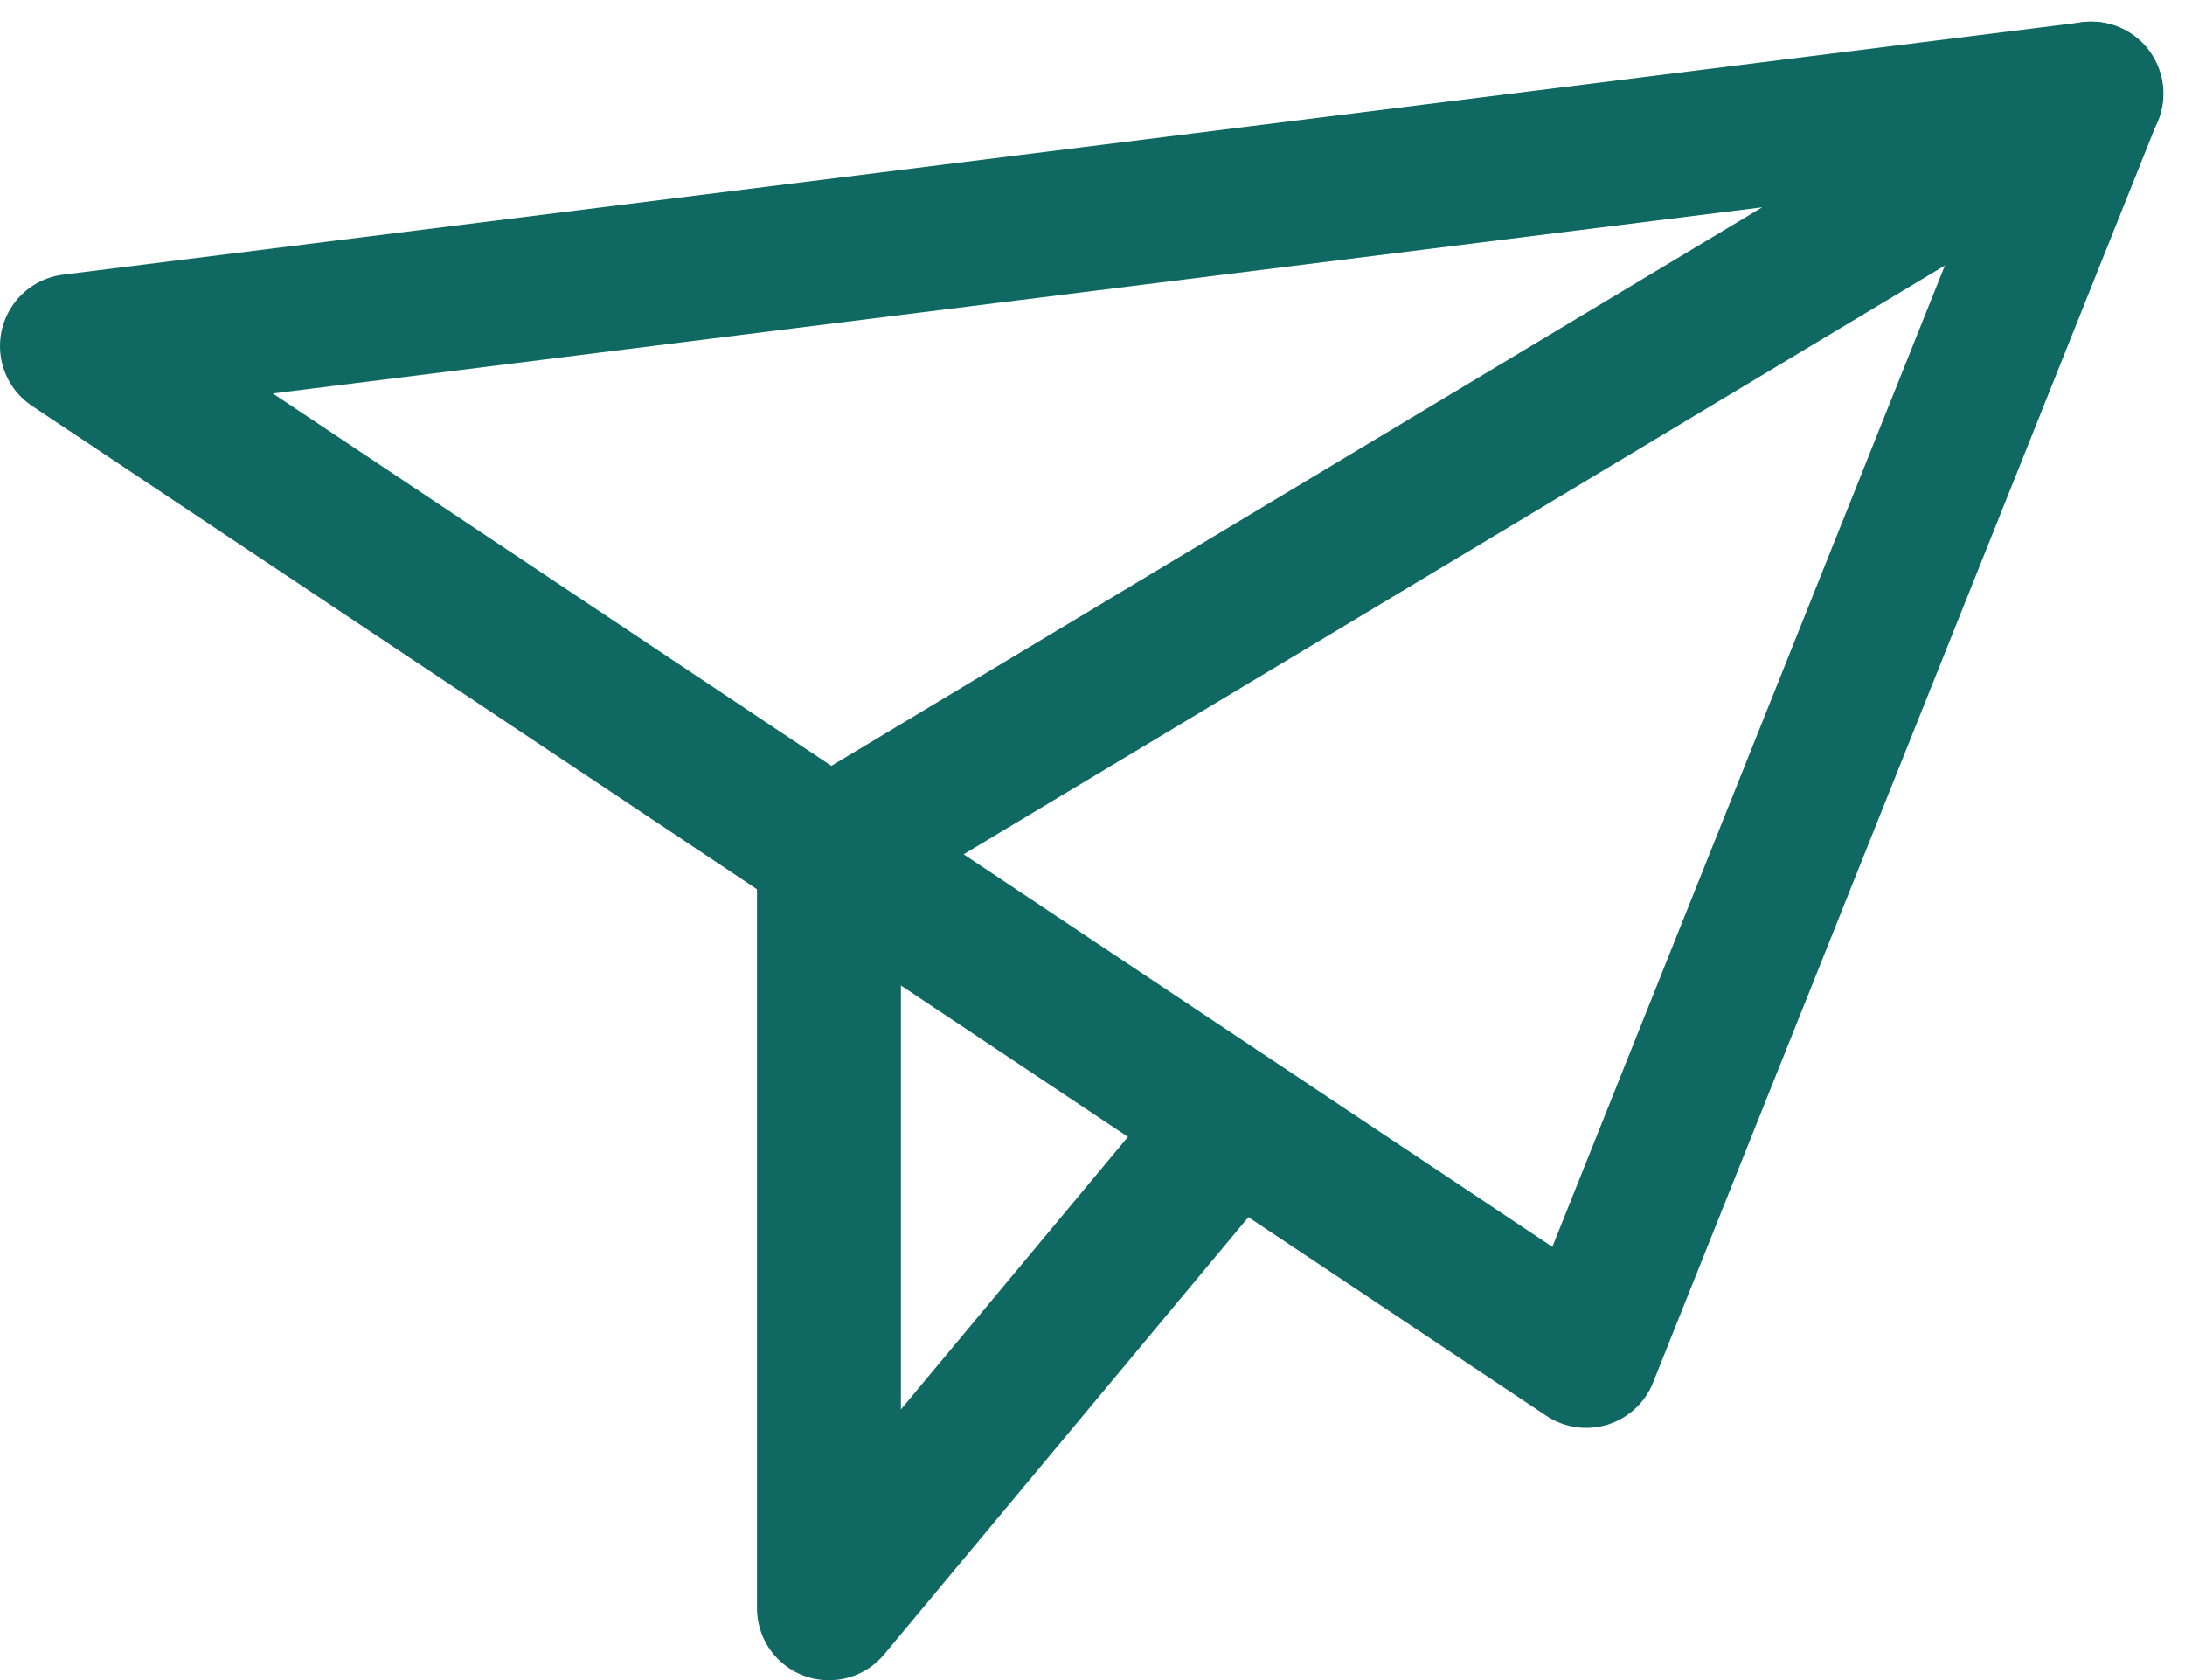
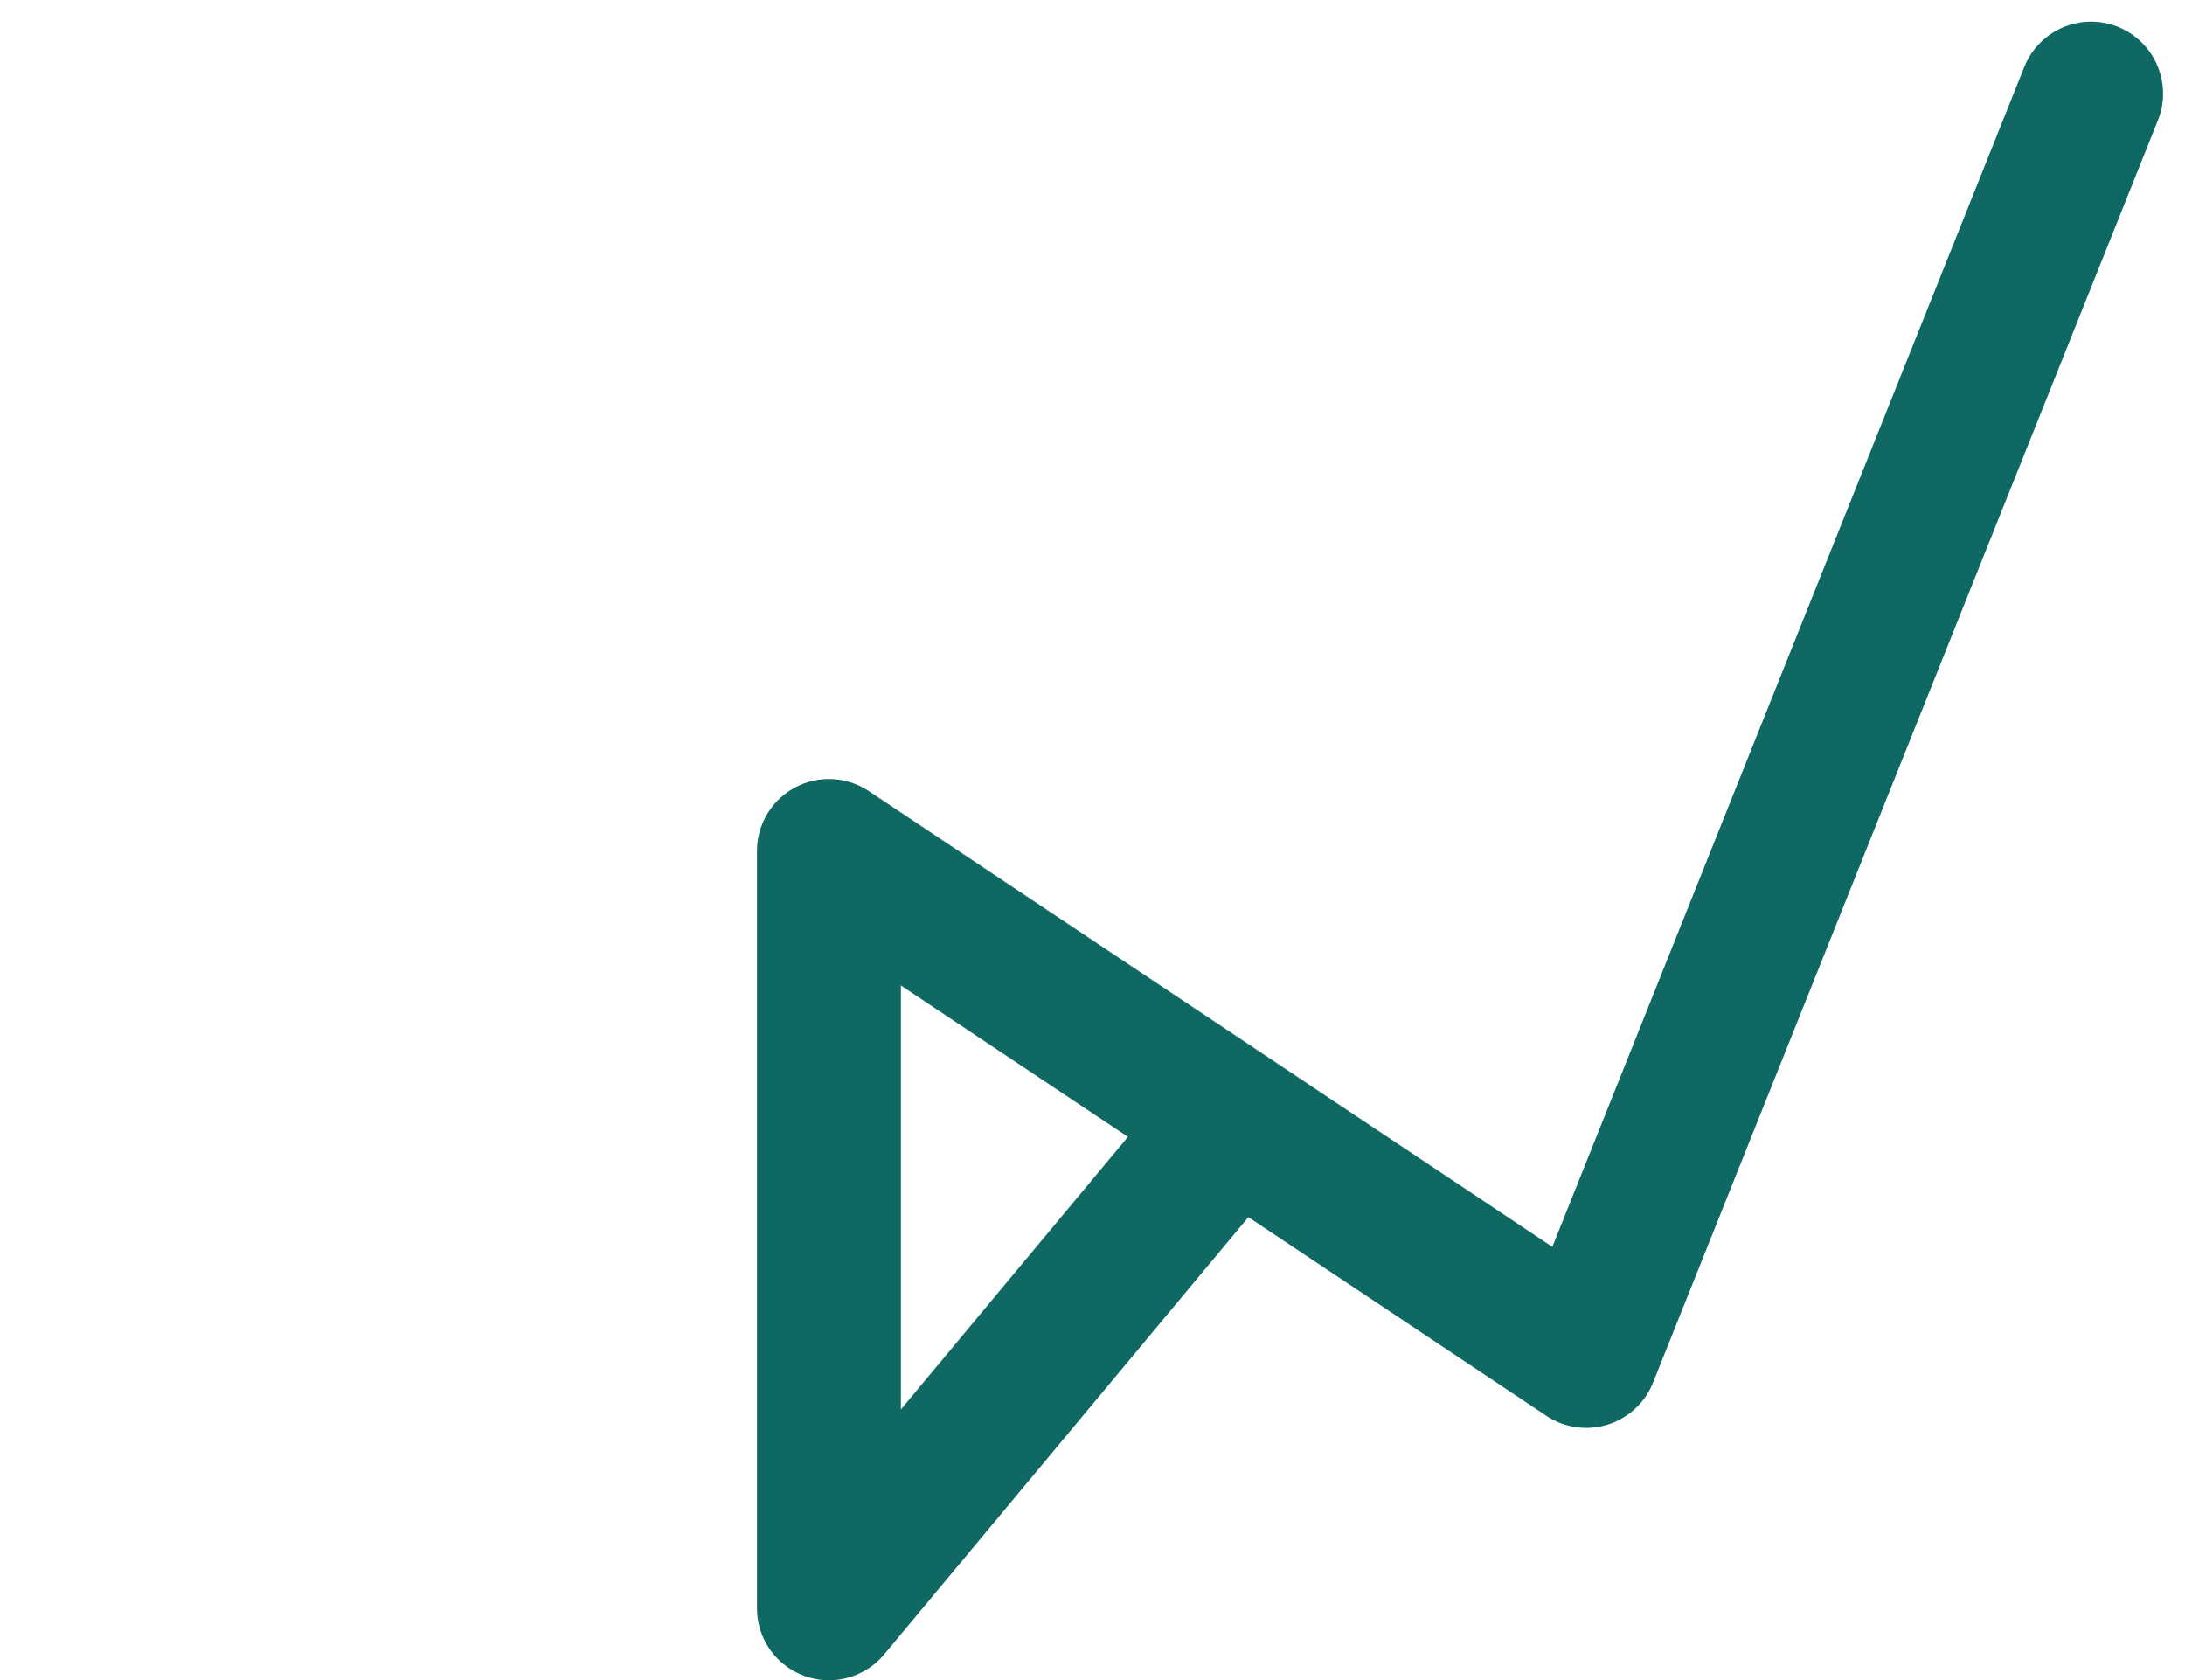
<svg xmlns="http://www.w3.org/2000/svg" width="30.368" height="23.351" viewBox="0 0 30.368 23.351">
  <g id="Group_25" data-name="Group 25" transform="translate(1 1.3)">
-     <path id="Path_19" data-name="Path 19" d="M690.389,563.374l28.068-3.508-17.542,10.525Z" transform="translate(-690.389 -559.865)" fill="none" stroke="#0f6962" stroke-linecap="round" stroke-linejoin="round" stroke-width="2" />
    <path id="Path_20" data-name="Path 20" d="M711.5,574.148l-5.637,6.767V570.391l10.525,7.017,7.017-17.542" transform="translate(-695.342 -559.865)" fill="none" stroke="#0f6962" stroke-linecap="round" stroke-linejoin="round" stroke-width="2" />
  </g>
</svg>